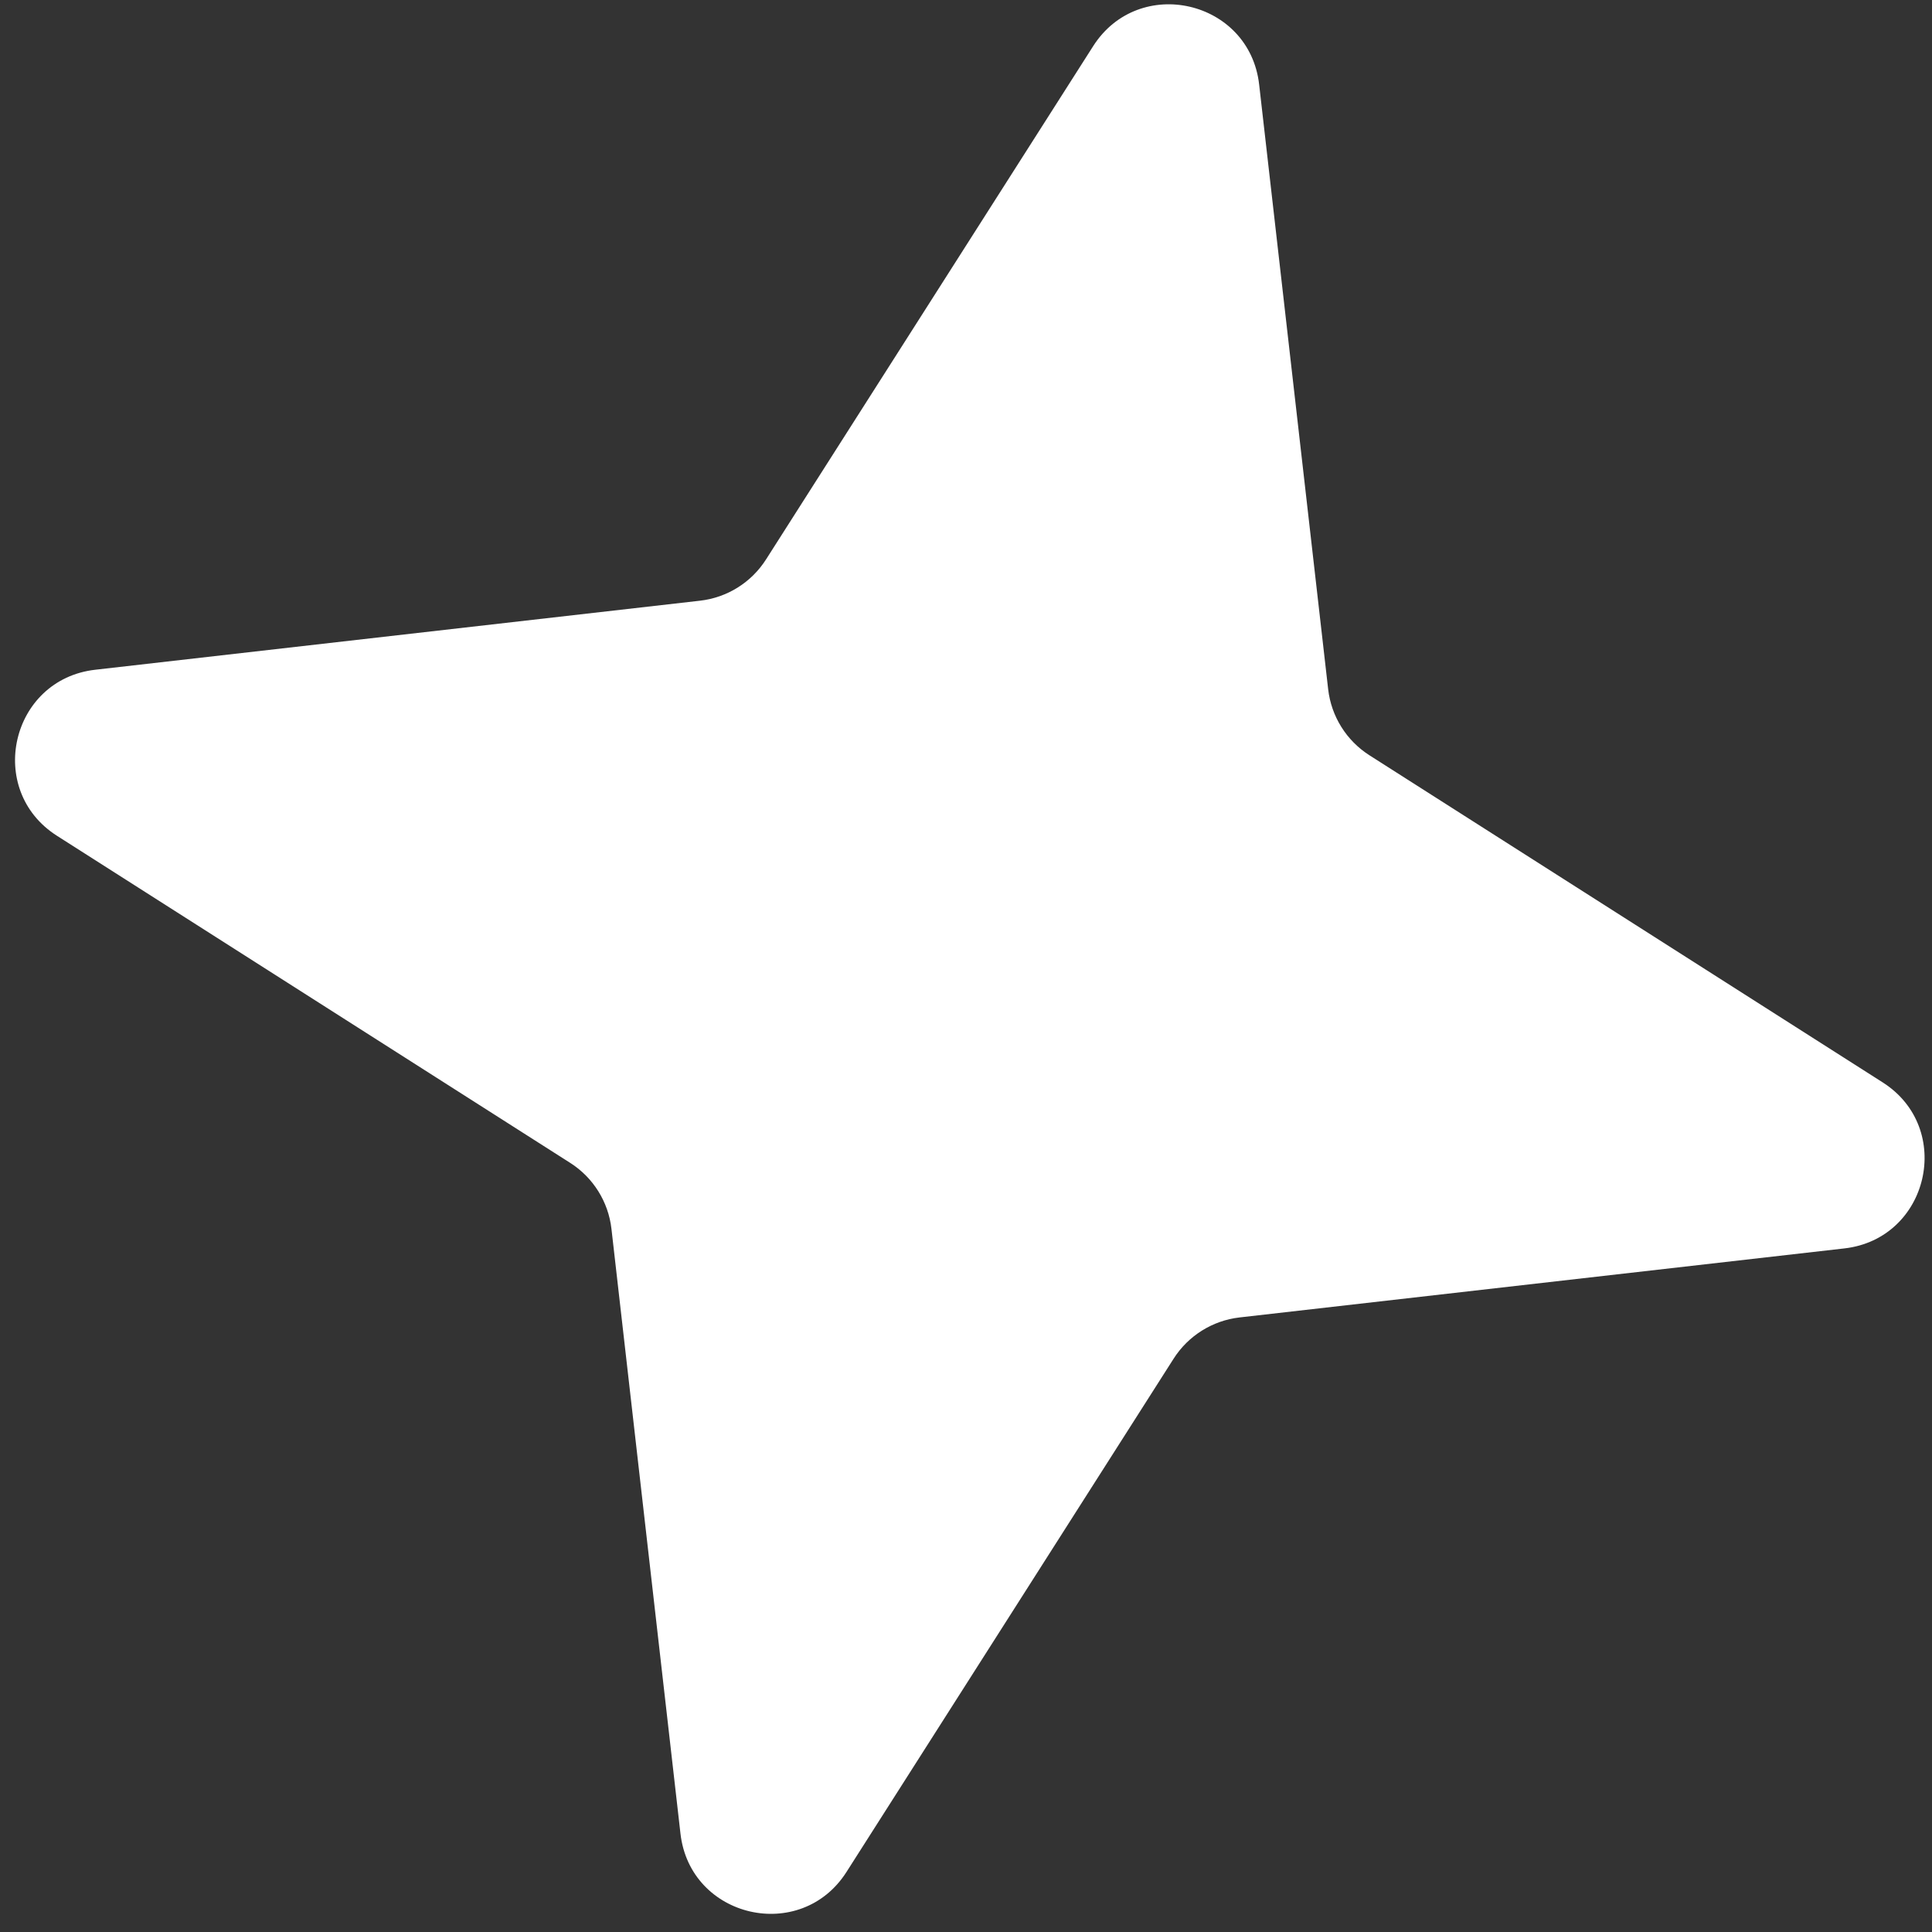
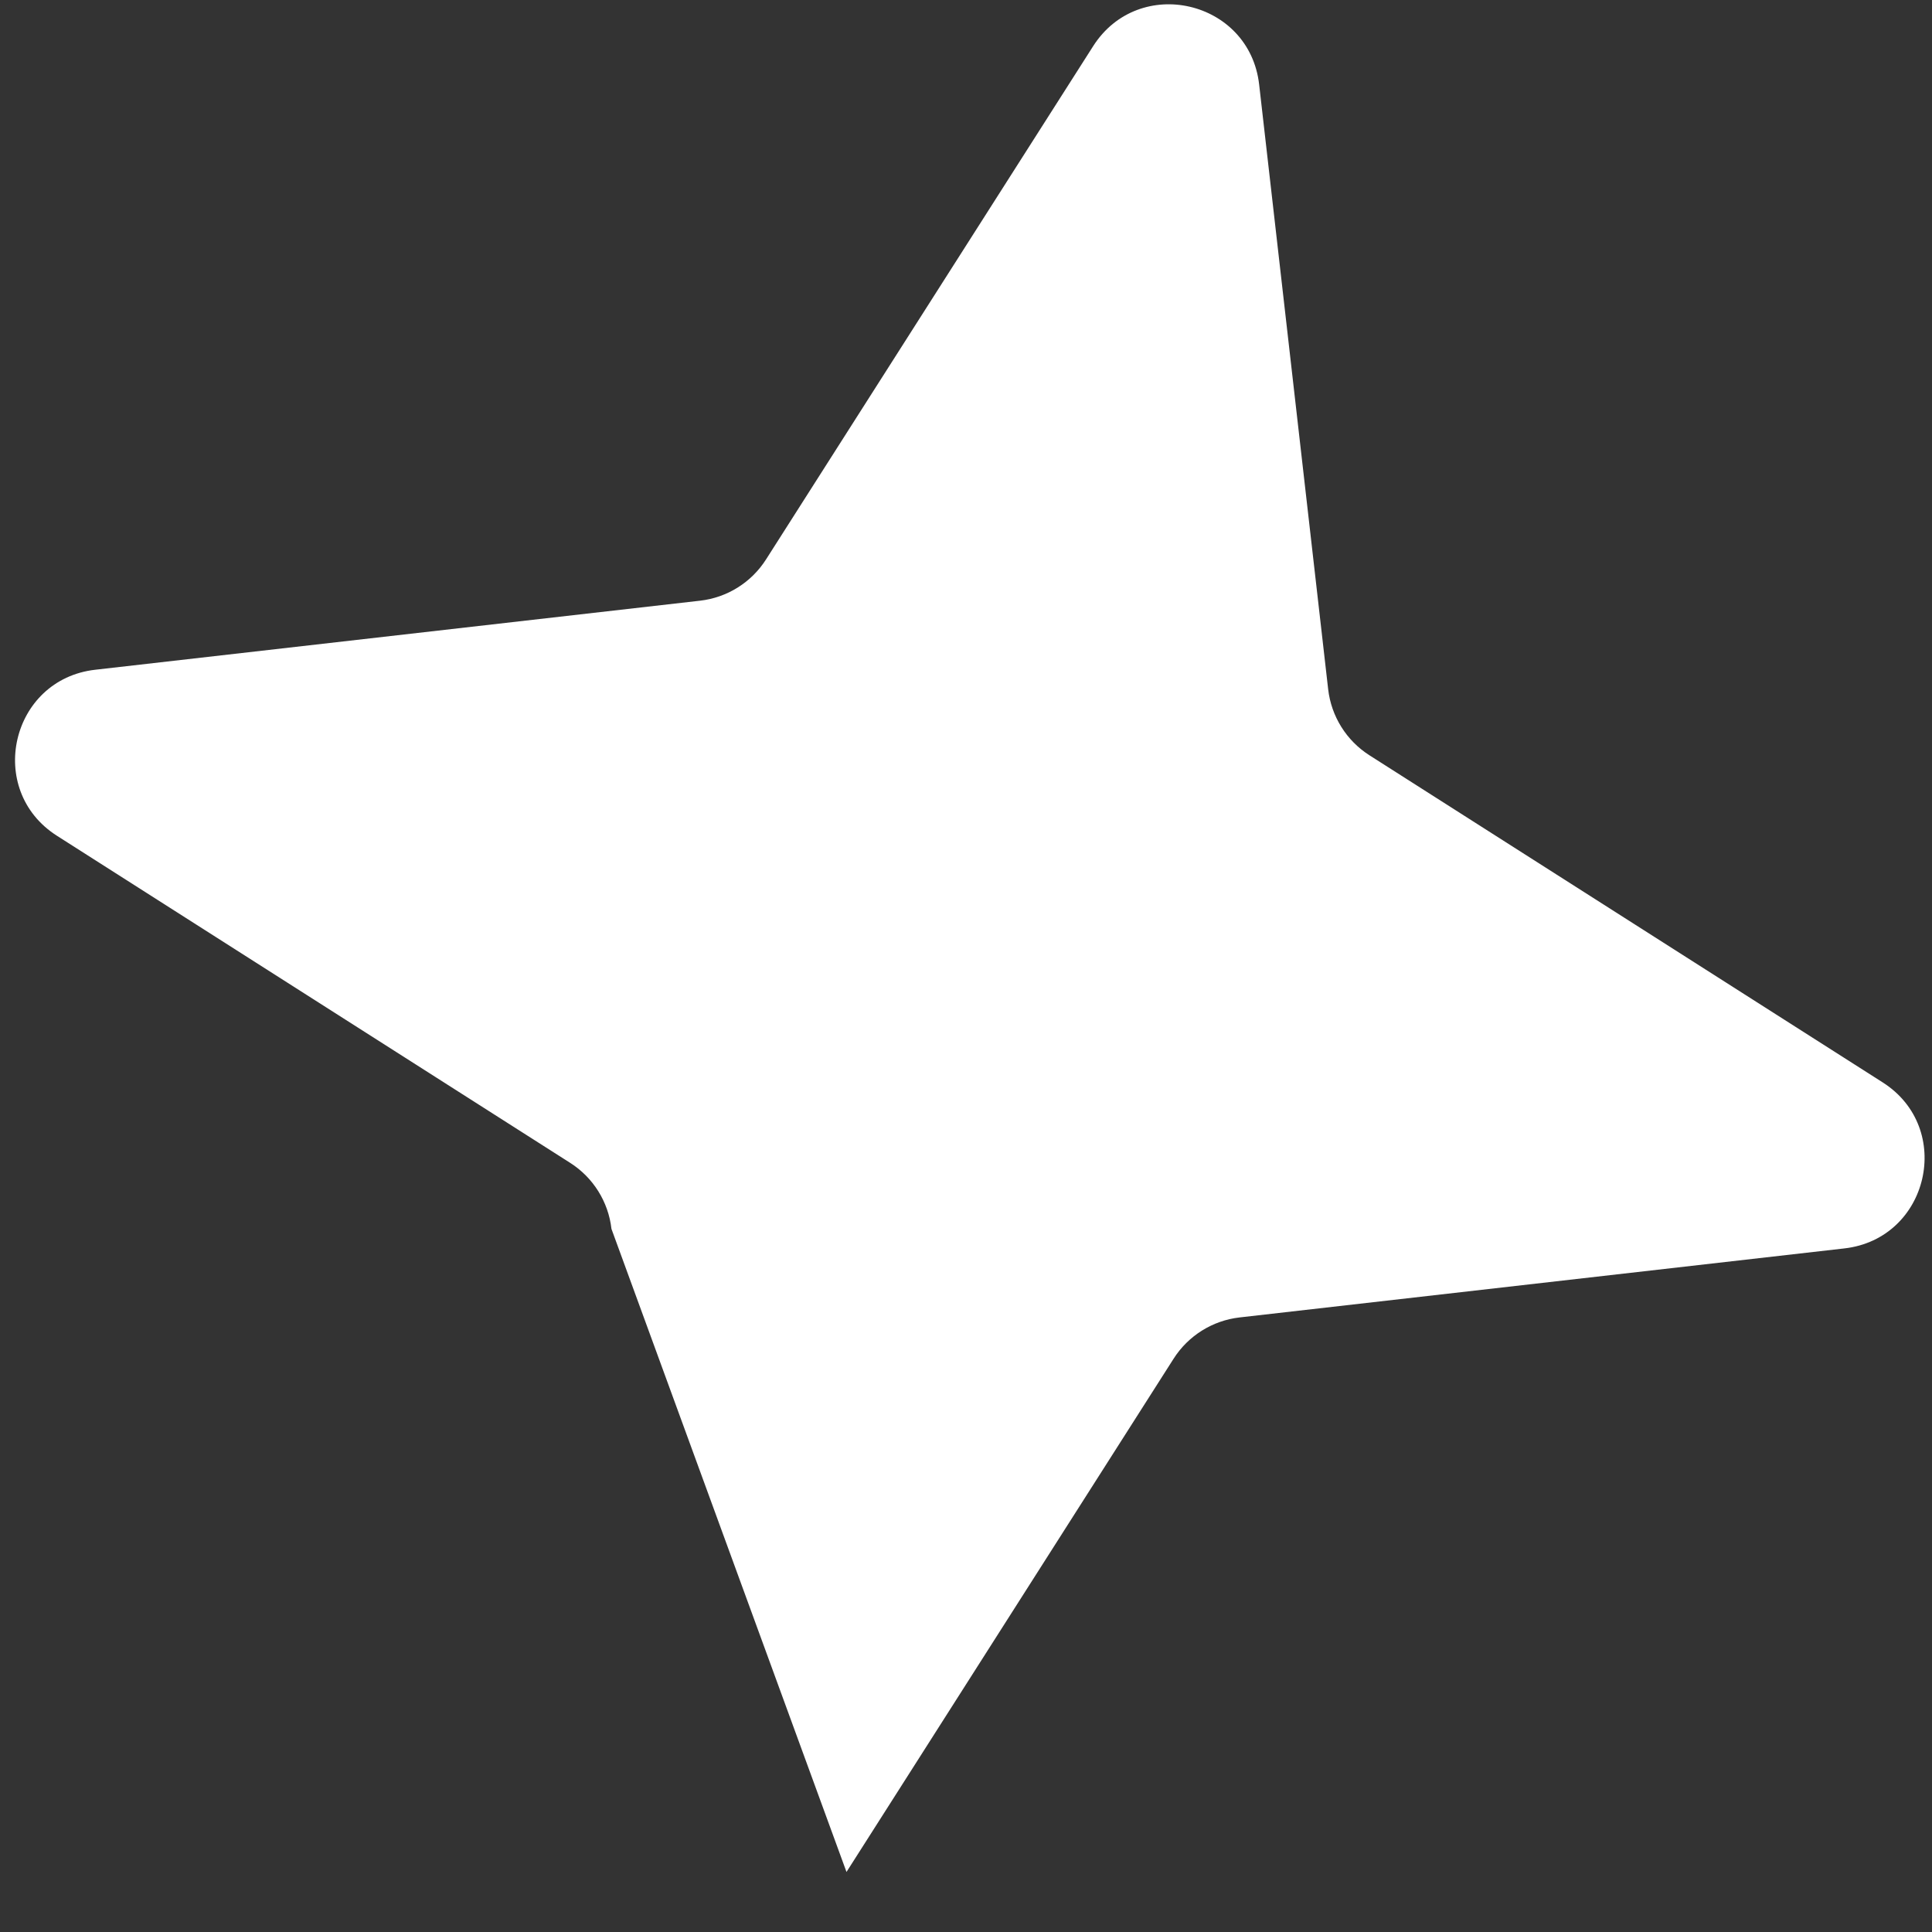
<svg xmlns="http://www.w3.org/2000/svg" width="90" height="90" viewBox="0 0 90 90" fill="none">
  <rect x="0" y="0" width="90" height="90" fill="#333333" stroke="none" />
-   <path d="M50.922 2.152C53.054 -1.193 58.206 -0.003 58.656 3.938L61.871 32.109C62.016 33.371 62.721 34.5 63.792 35.183L87.703 50.422C91.048 52.554 89.859 57.706 85.917 58.156L57.746 61.371C56.484 61.515 55.355 62.221 54.672 63.292L39.433 87.203C37.301 90.548 32.149 89.358 31.699 85.417L28.484 57.246C28.34 55.984 27.634 54.855 26.563 54.172L2.652 38.933C-0.693 36.801 0.497 31.648 4.438 31.199L32.609 27.983C33.871 27.84 35 27.134 35.683 26.063L50.922 2.152Z" fill="white" />
+   <path d="M50.922 2.152C53.054 -1.193 58.206 -0.003 58.656 3.938L61.871 32.109C62.016 33.371 62.721 34.5 63.792 35.183L87.703 50.422C91.048 52.554 89.859 57.706 85.917 58.156L57.746 61.371C56.484 61.515 55.355 62.221 54.672 63.292L39.433 87.203L28.484 57.246C28.34 55.984 27.634 54.855 26.563 54.172L2.652 38.933C-0.693 36.801 0.497 31.648 4.438 31.199L32.609 27.983C33.871 27.84 35 27.134 35.683 26.063L50.922 2.152Z" fill="white" />
</svg>